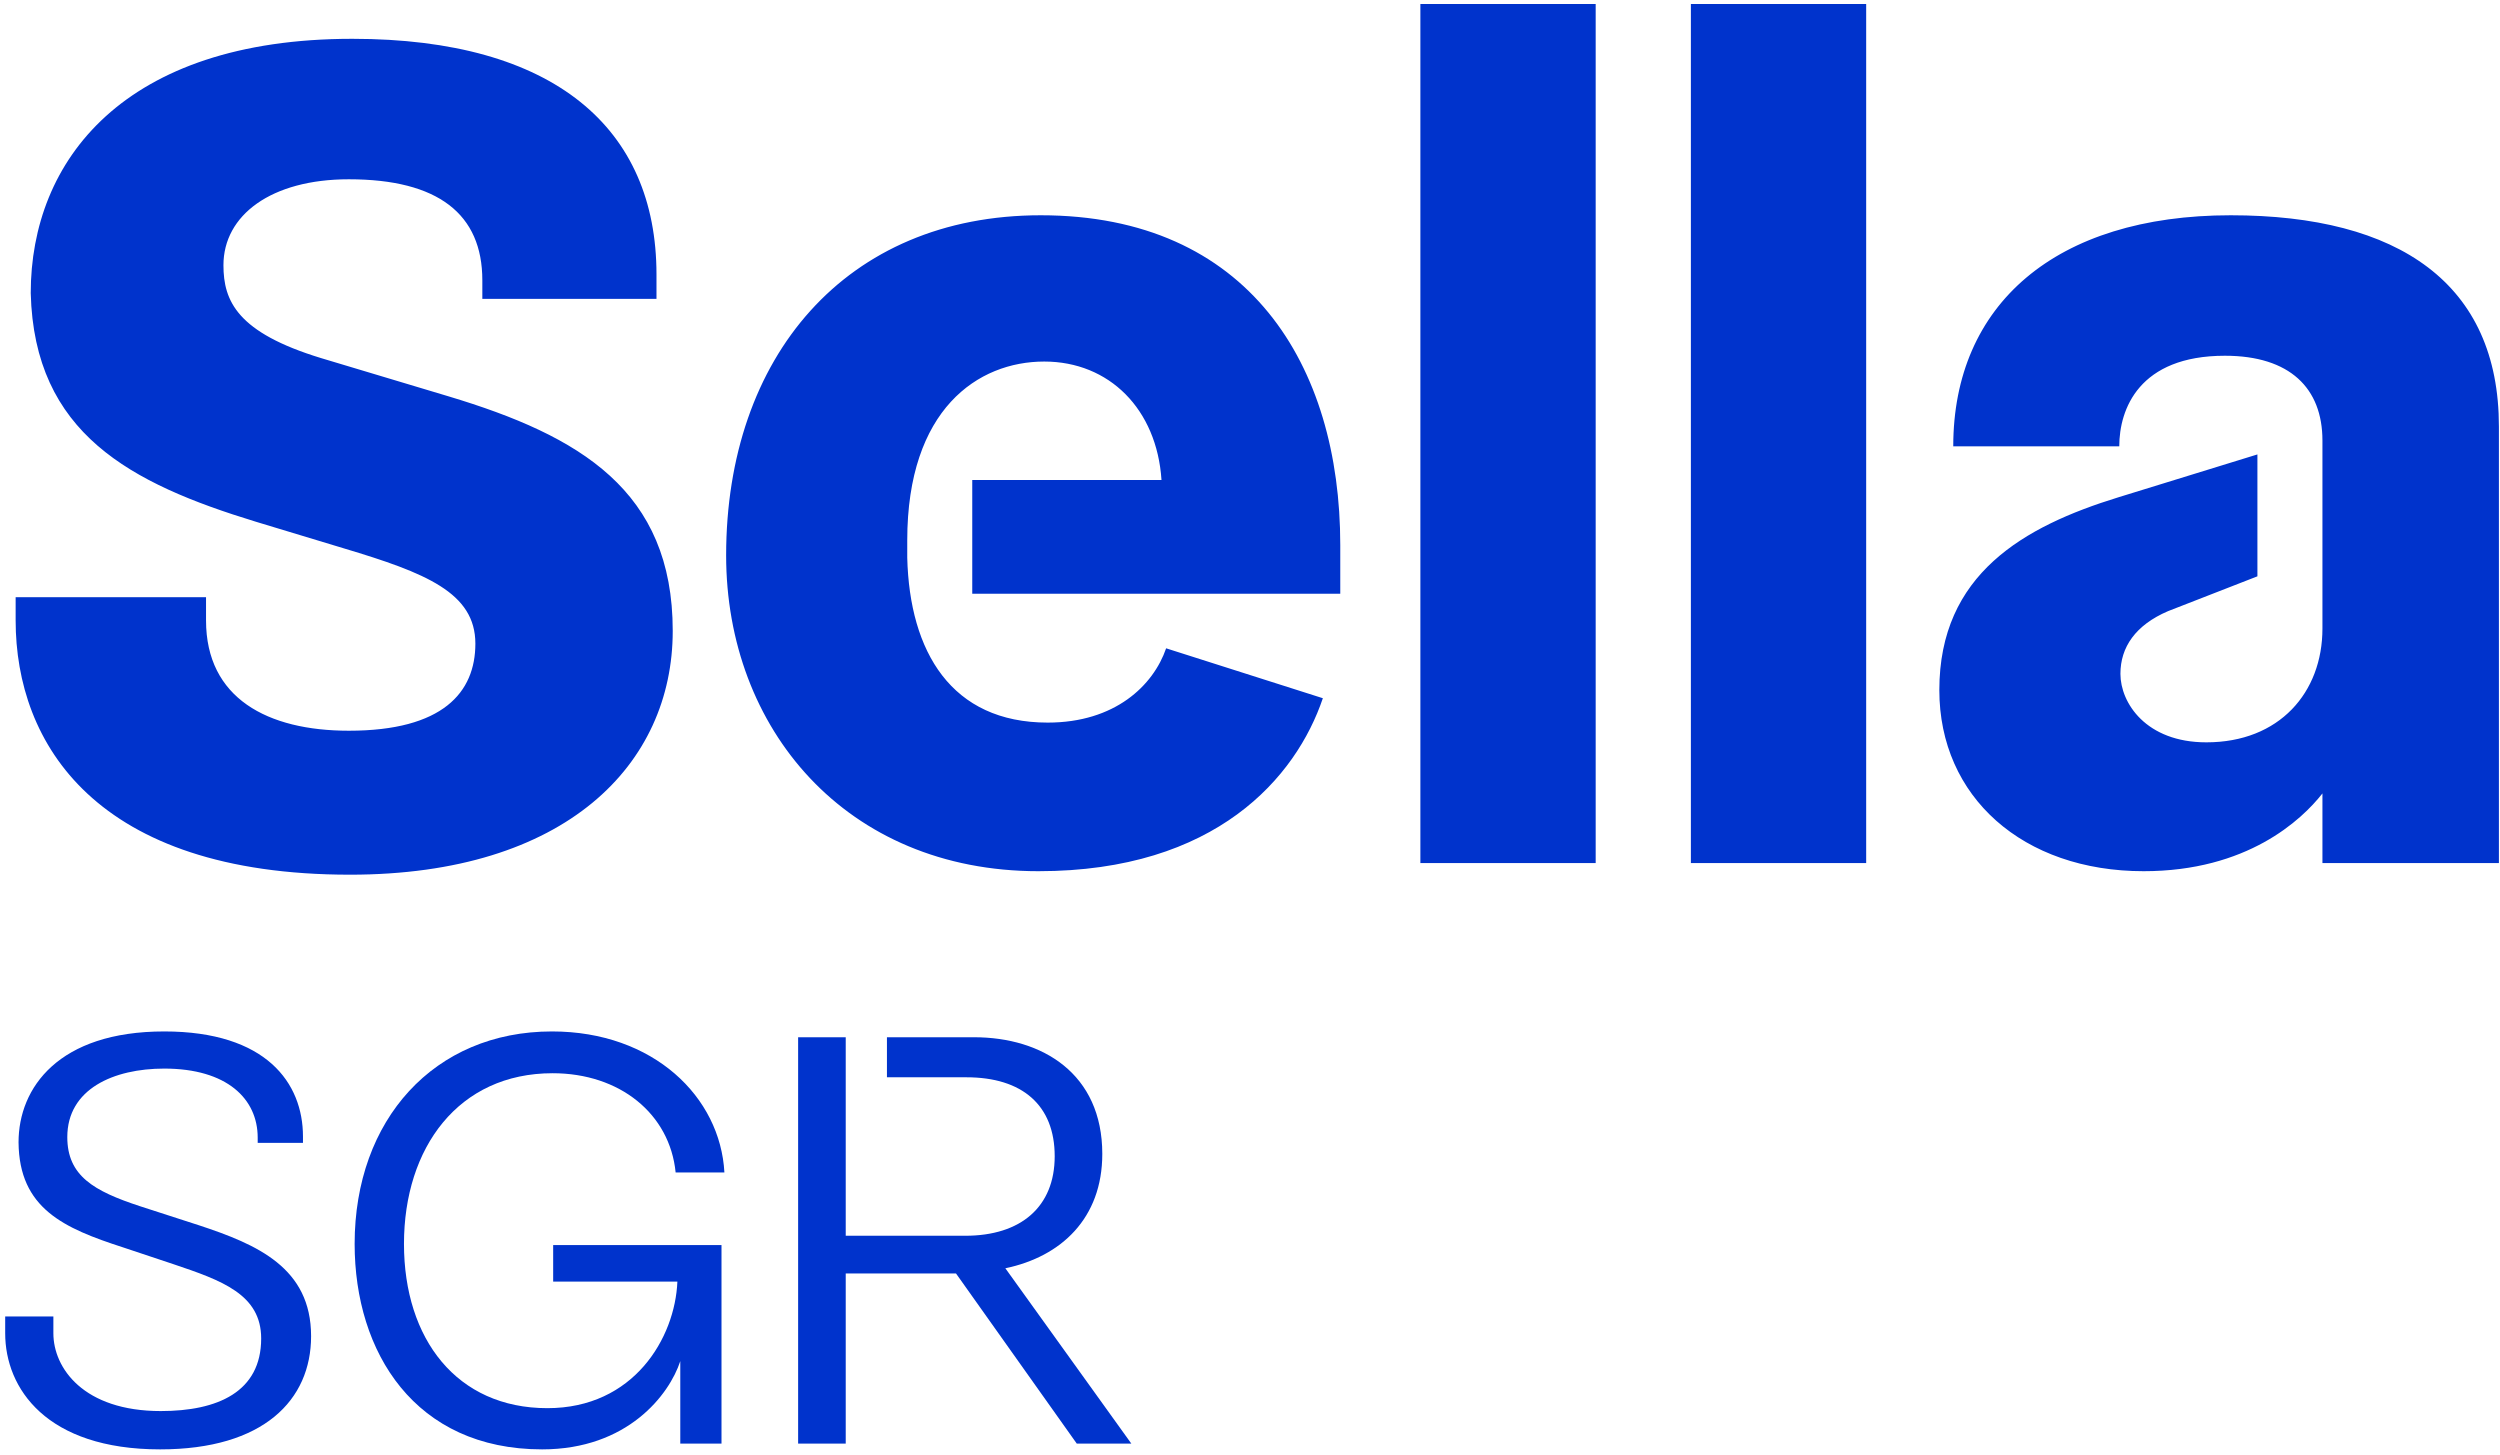
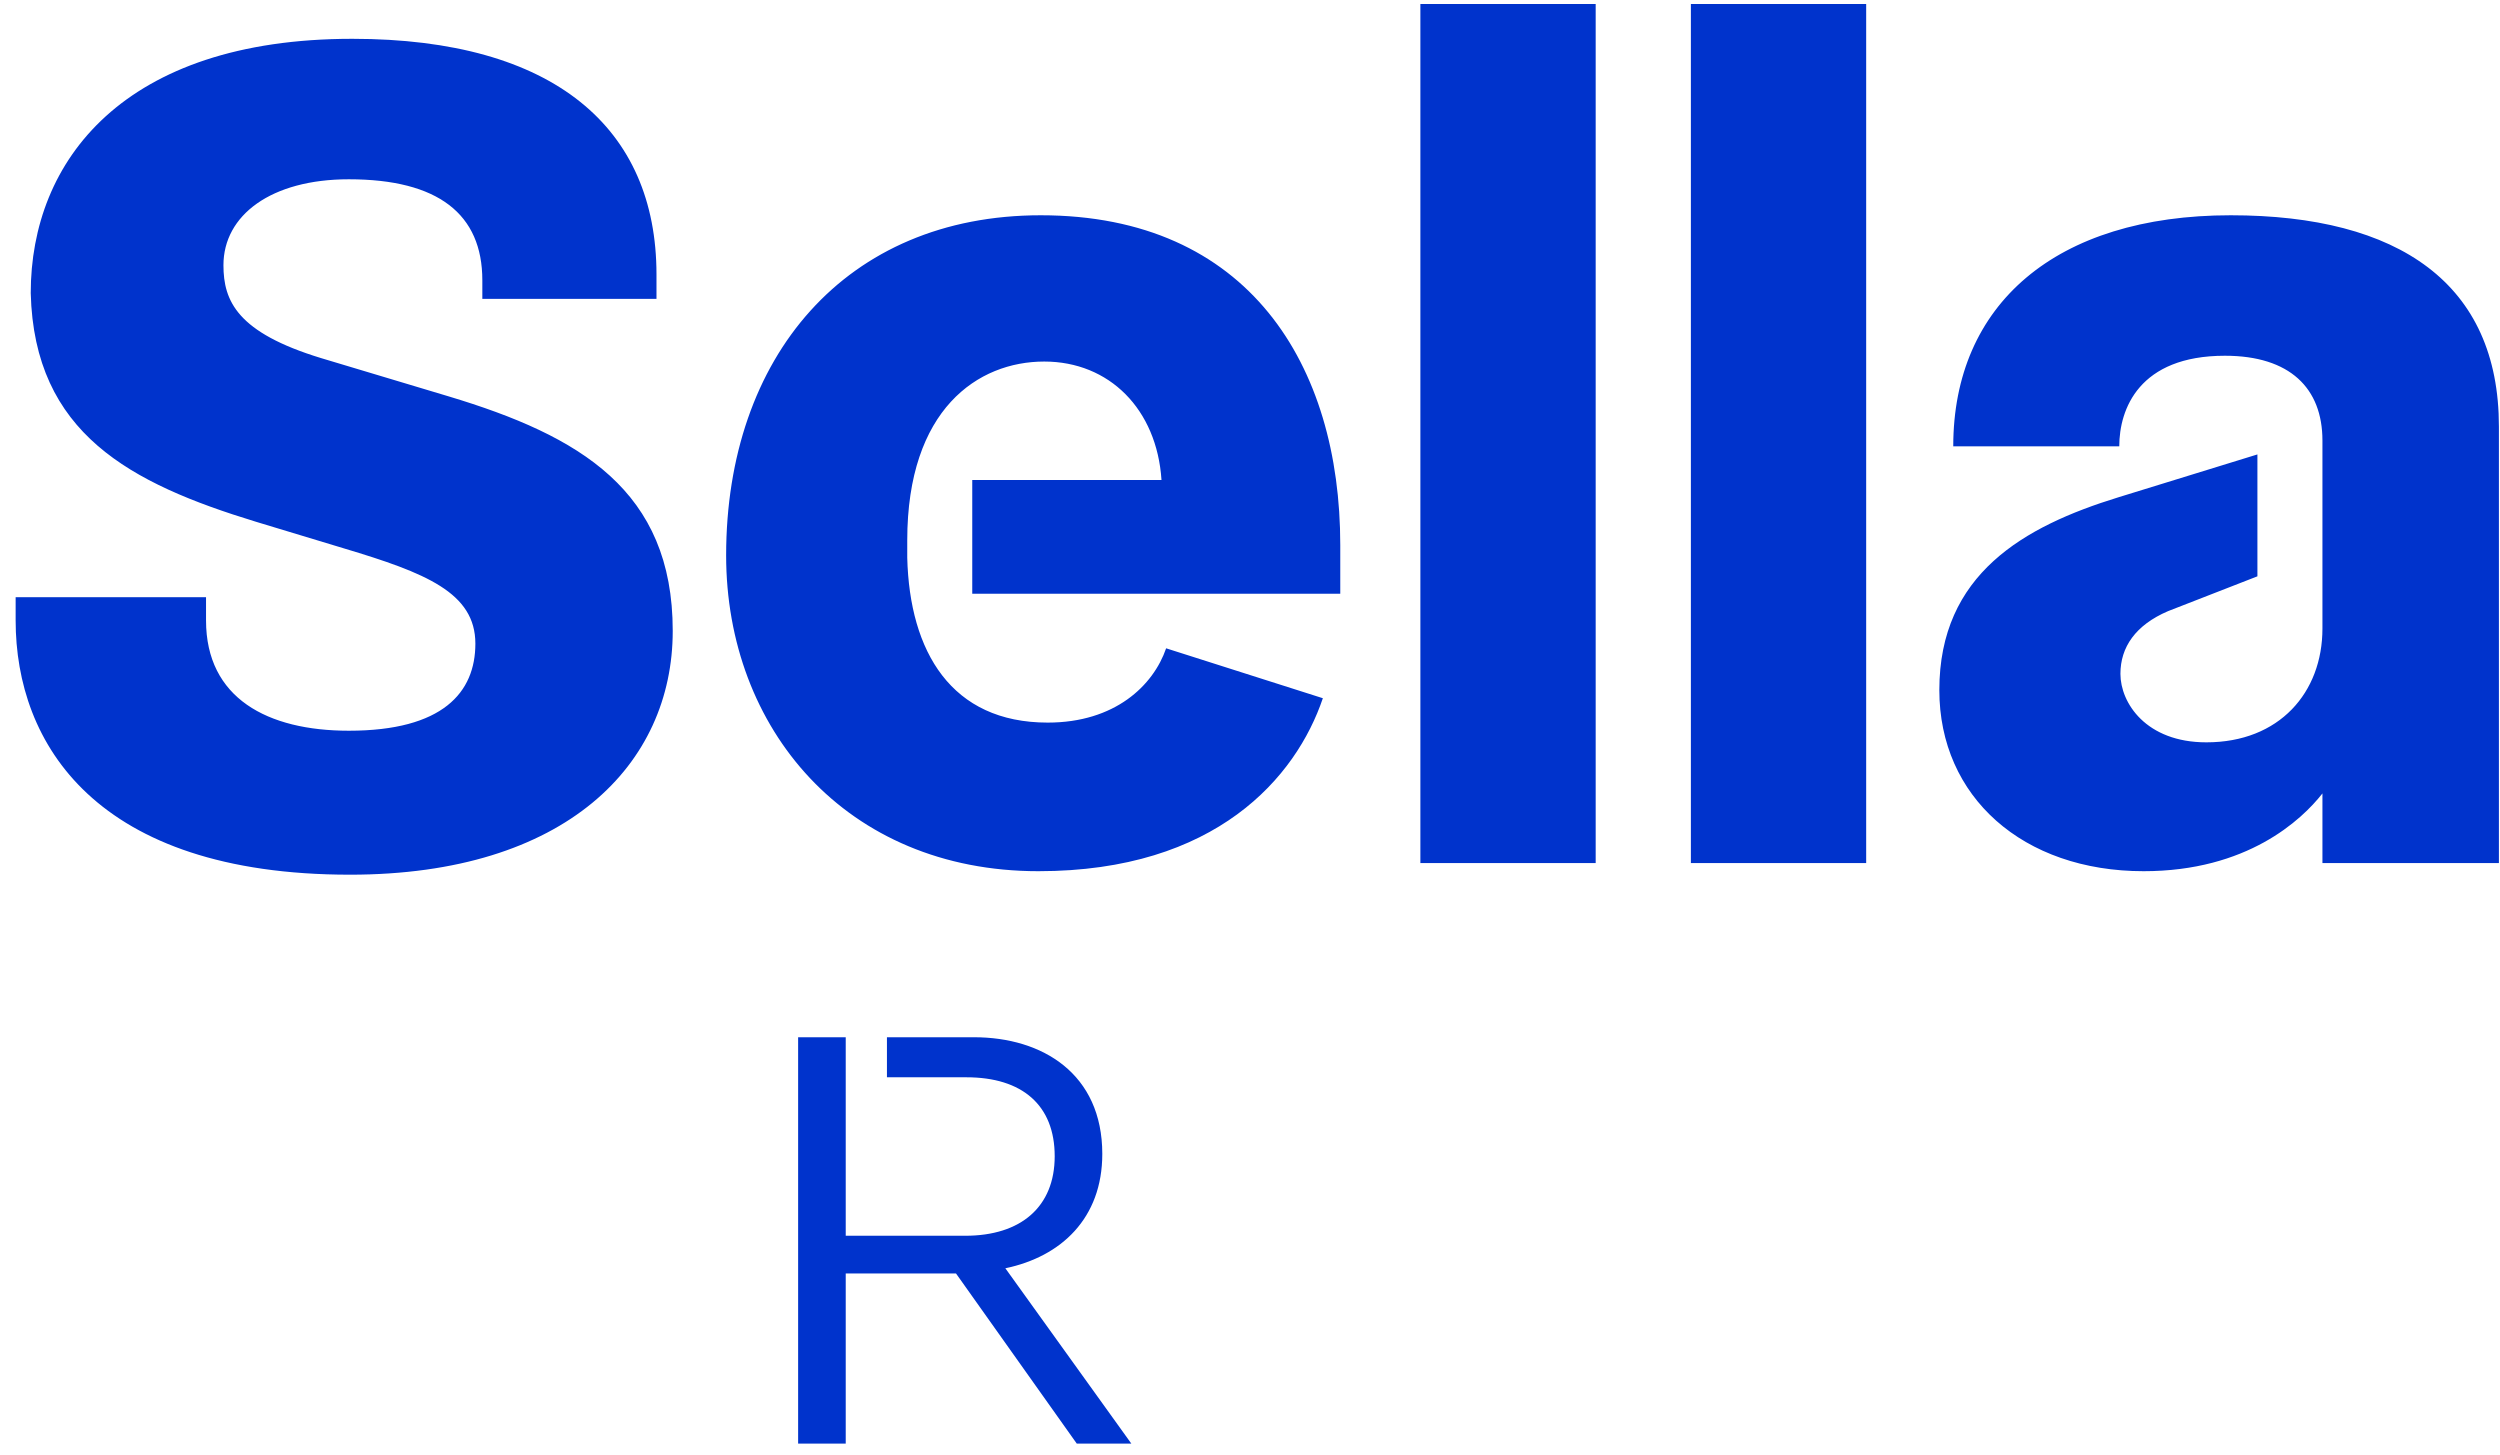
<svg xmlns="http://www.w3.org/2000/svg" width="323px" height="188px" viewBox="0 0 323 188" version="1.1">
  <title>GBS Sella SGR RGB CS6_BIANCO</title>
  <g id="Page-1" stroke="none" stroke-width="1" fill="none" fill-rule="evenodd">
    <g id="GBS-Sella-SGR-RGB-CS6_BIANCO" fill="#0033CC">
      <path d="M300.059,102.51 C297.359,105.96 290.309,112.559 276.959,112.559 C261.359,112.559 250.561,102.96 250.561,89.16 C250.561,74.161 261.51,68.012 273.659,64.262 L291.658,58.712 L291.658,74.461 L280.109,78.961 C275.909,80.761 273.959,83.611 273.959,87.06 C273.959,90.81 277.259,95.91 285.059,95.91 C294.509,95.91 300.059,89.46 300.059,81.211 L300.059,56.912 C300.059,50.162 295.859,45.962 287.459,45.962 C276.359,45.962 273.81,52.862 273.81,57.662 L252.36,57.662 C252.36,39.363 265.56,27.813 288.209,27.813 C309.958,27.813 322.858,36.662 322.858,55.112 L322.858,111.51 L300.059,111.51 L300.059,102.51 Z M218.462,111.51 L241.11,111.51 L241.11,0.514 L218.462,0.514 L218.462,111.51 Z M183.513,111.51 L206.162,111.51 L206.162,0.514 L183.513,0.514 L183.513,111.51 Z M125.615,62.012 L150.065,62.012 C149.464,52.862 143.315,46.712 134.915,46.712 C126.365,46.712 117.216,52.862 117.216,69.811 L117.216,72.061 C117.516,84.211 122.915,93.36 135.365,93.36 C144.065,93.36 149.015,88.56 150.664,83.761 L170.913,90.21 C167.464,100.41 157.114,112.559 134.165,112.559 C109.266,112.559 93.817,94.11 93.817,71.761 C93.817,46.112 109.266,27.813 134.465,27.813 C161.314,27.813 173.163,47.162 173.163,70.411 L173.163,76.711 L125.615,76.711 L125.615,62.012 Z M2.021,77.161 L26.619,77.161 L26.619,80.161 C26.619,90.21 34.569,94.41 45.068,94.41 C57.218,94.41 61.418,89.46 61.418,83.161 C61.418,76.561 54.968,74.011 44.469,70.861 L33.069,67.411 C16.87,62.462 4.42,56.012 3.971,37.863 C3.971,20.763 15.97,5.014 45.519,5.014 C71.617,5.014 84.818,16.563 84.818,35.463 L84.818,38.613 L62.318,38.613 L62.318,36.213 C62.318,27.663 56.618,23.163 45.068,23.163 C35.019,23.163 28.869,27.813 28.869,34.262 C28.869,38.912 30.669,42.962 41.469,46.262 L57.968,51.212 C74.917,56.312 86.917,63.362 86.917,81.511 C86.917,98.76 73.117,113.01 45.219,113.01 C12.37,113.01 2.021,96.06 2.021,80.161 L2.021,77.161 L2.021,77.161 Z" id="Fill-1" />
-       <path d="M0.67,170.085 L6.896,170.085 L6.896,172.26 C6.896,176.76 10.795,182.31 20.77,182.31 C28.119,182.31 33.744,179.835 33.744,172.935 C33.744,167.235 28.645,165.435 22.42,163.336 L15.895,161.16 C8.245,158.686 2.471,156.136 2.396,147.586 C2.396,140.536 7.57,133.262 21.22,133.262 C34.419,133.262 39.144,139.936 39.144,146.836 L39.144,147.661 L33.294,147.661 L33.294,146.986 C33.294,141.961 29.319,138.061 21.22,138.061 C14.694,138.061 8.695,140.686 8.695,146.911 C8.695,151.936 12.145,153.886 18.069,155.836 L25.72,158.311 C33.219,160.785 40.193,163.785 40.193,172.635 C40.193,180.885 34.044,187.26 20.694,187.26 C5.995,187.26 0.67,179.385 0.67,172.26 L0.67,170.085" id="Fill-2" />
-       <path d="M45.819,160.711 C45.819,144.661 56.094,133.262 71.318,133.262 C84.443,133.262 93.068,141.737 93.593,151.486 L87.293,151.486 C86.543,143.911 80.093,138.661 71.394,138.661 C59.244,138.661 52.194,148.261 52.194,160.711 C52.194,173.01 59.019,181.935 70.719,181.935 C81.893,181.935 87.218,172.86 87.518,165.585 L71.469,165.585 L71.469,160.861 L93.218,160.861 L93.218,186.51 L87.893,186.51 L87.893,175.86 C86.468,180.21 81.068,187.26 70.043,187.26 C53.619,187.26 45.819,174.735 45.819,160.711" id="Fill-3" />
      <path d="M109.268,164.535 L109.268,186.51 L103.118,186.51 L103.118,134.012 L109.268,134.012 L109.268,159.66 L124.717,159.66 C131.917,159.66 136.267,155.911 136.267,149.386 C136.267,142.786 132.068,139.186 124.867,139.186 L114.593,139.186 L114.593,134.012 L125.842,134.012 C134.692,134.012 142.416,138.737 142.416,149.086 C142.416,157.411 137.092,162.361 129.892,163.861 L146.166,186.51 L139.116,186.51 L123.518,164.535 L109.268,164.535" id="Fill-4" />
    </g>
  </g>
</svg>